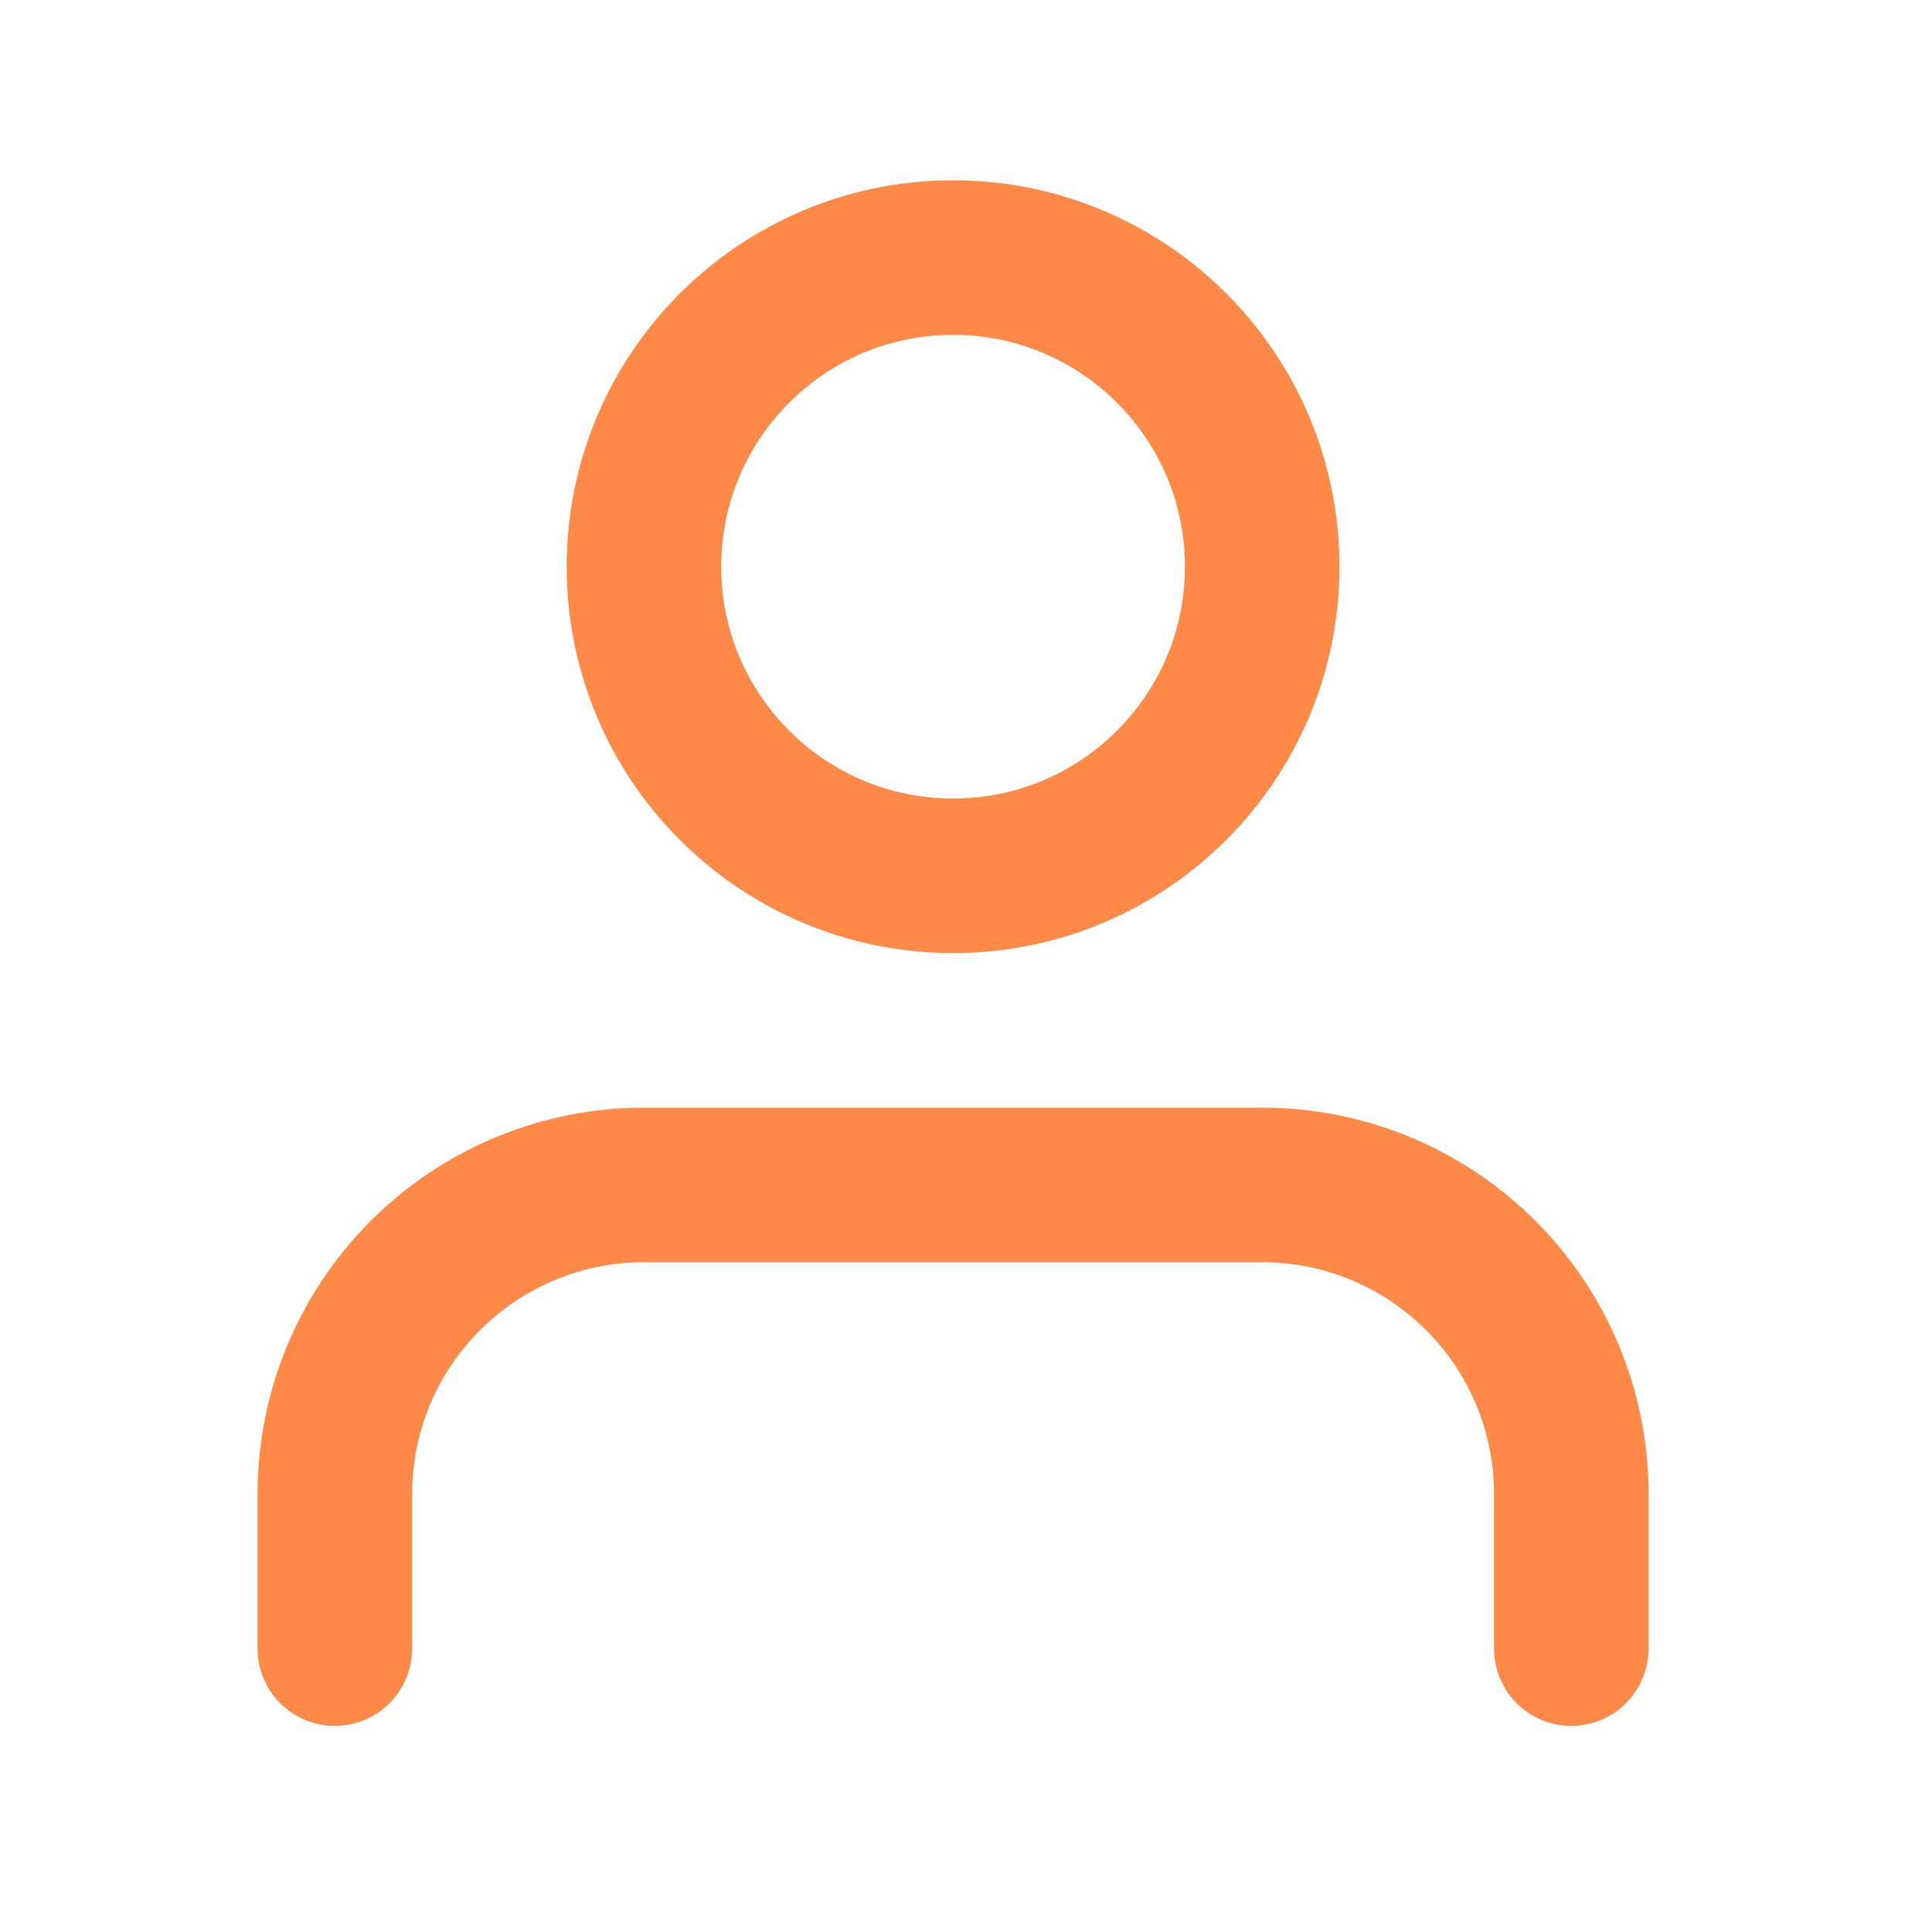
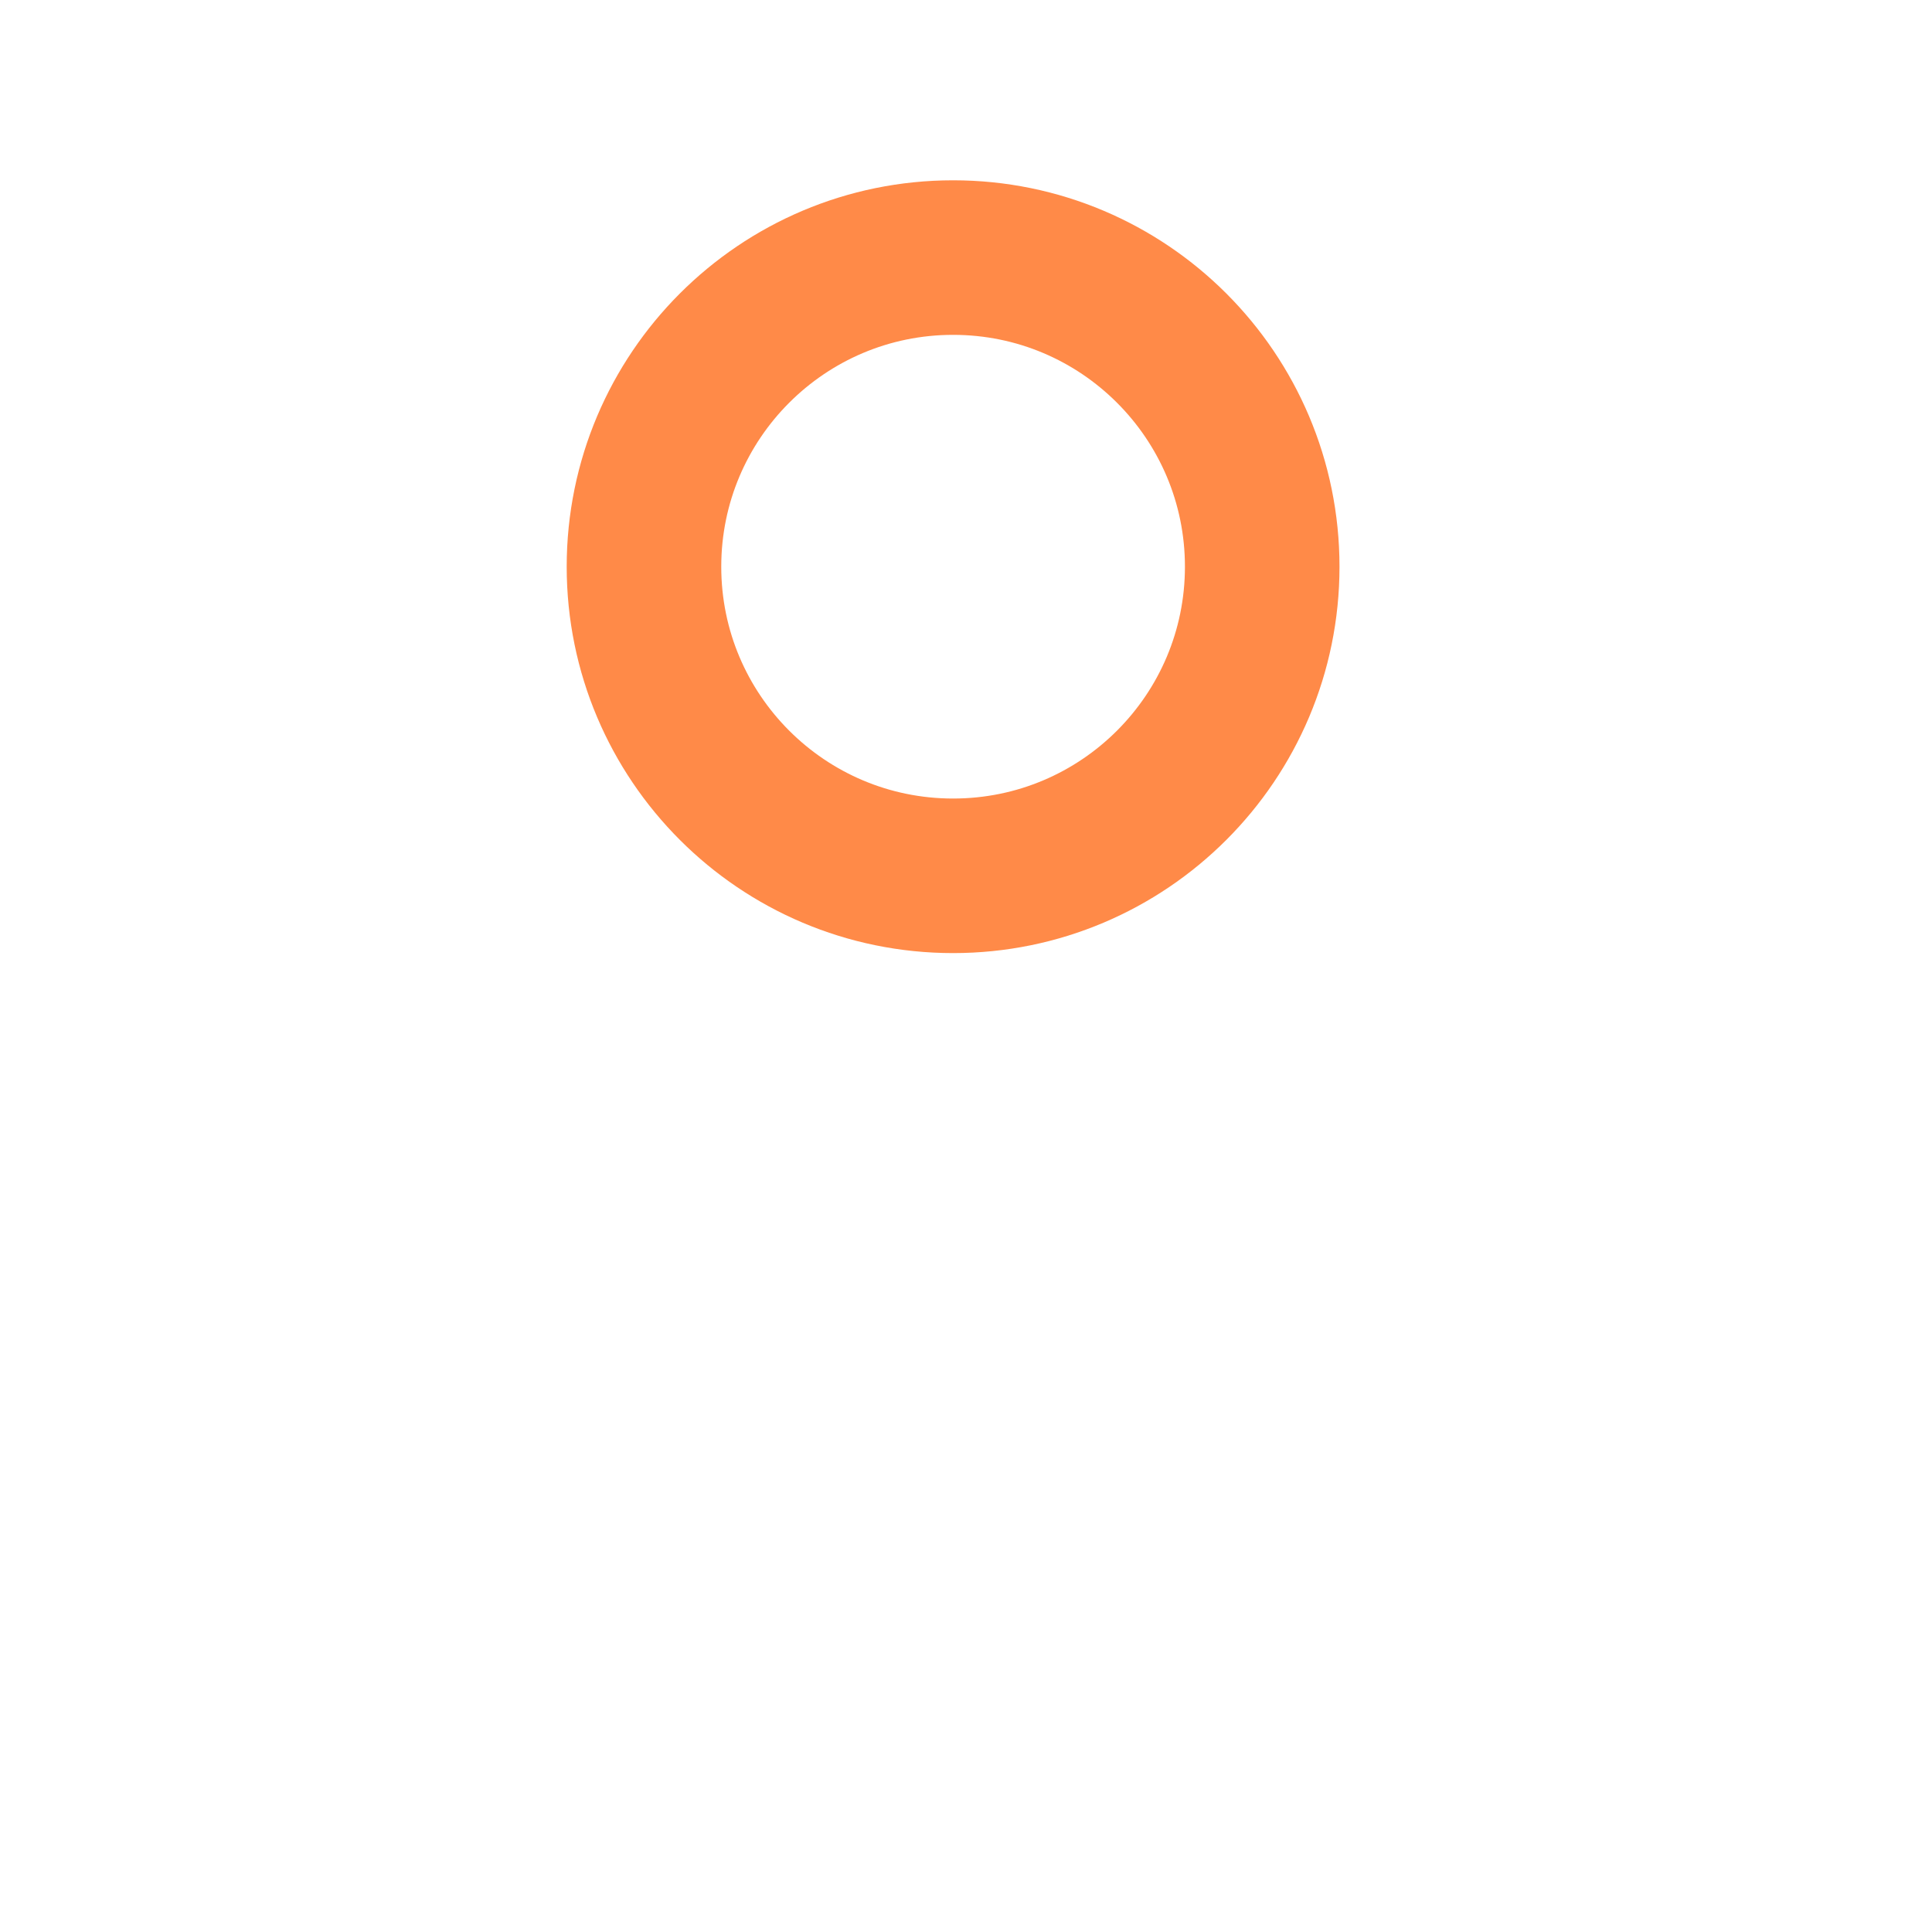
<svg xmlns="http://www.w3.org/2000/svg" width="25" height="25" viewBox="0 0 25 25" fill="none">
-   <path d="M20.333 21.333V19.333C20.333 18.272 19.912 17.255 19.161 16.505C18.411 15.755 17.394 15.333 16.333 15.333H8.333C7.272 15.333 6.255 15.755 5.505 16.505C4.754 17.255 4.333 18.272 4.333 19.333V21.333" stroke="#FF8A48" stroke-width="2" stroke-linecap="round" stroke-linejoin="round" />
  <path d="M12.333 11.333C14.542 11.333 16.333 9.542 16.333 7.333C16.333 5.124 14.542 3.333 12.333 3.333C10.124 3.333 8.333 5.124 8.333 7.333C8.333 9.542 10.124 11.333 12.333 11.333Z" stroke="#FF8A48" stroke-width="2" stroke-linecap="round" stroke-linejoin="round" />
</svg>